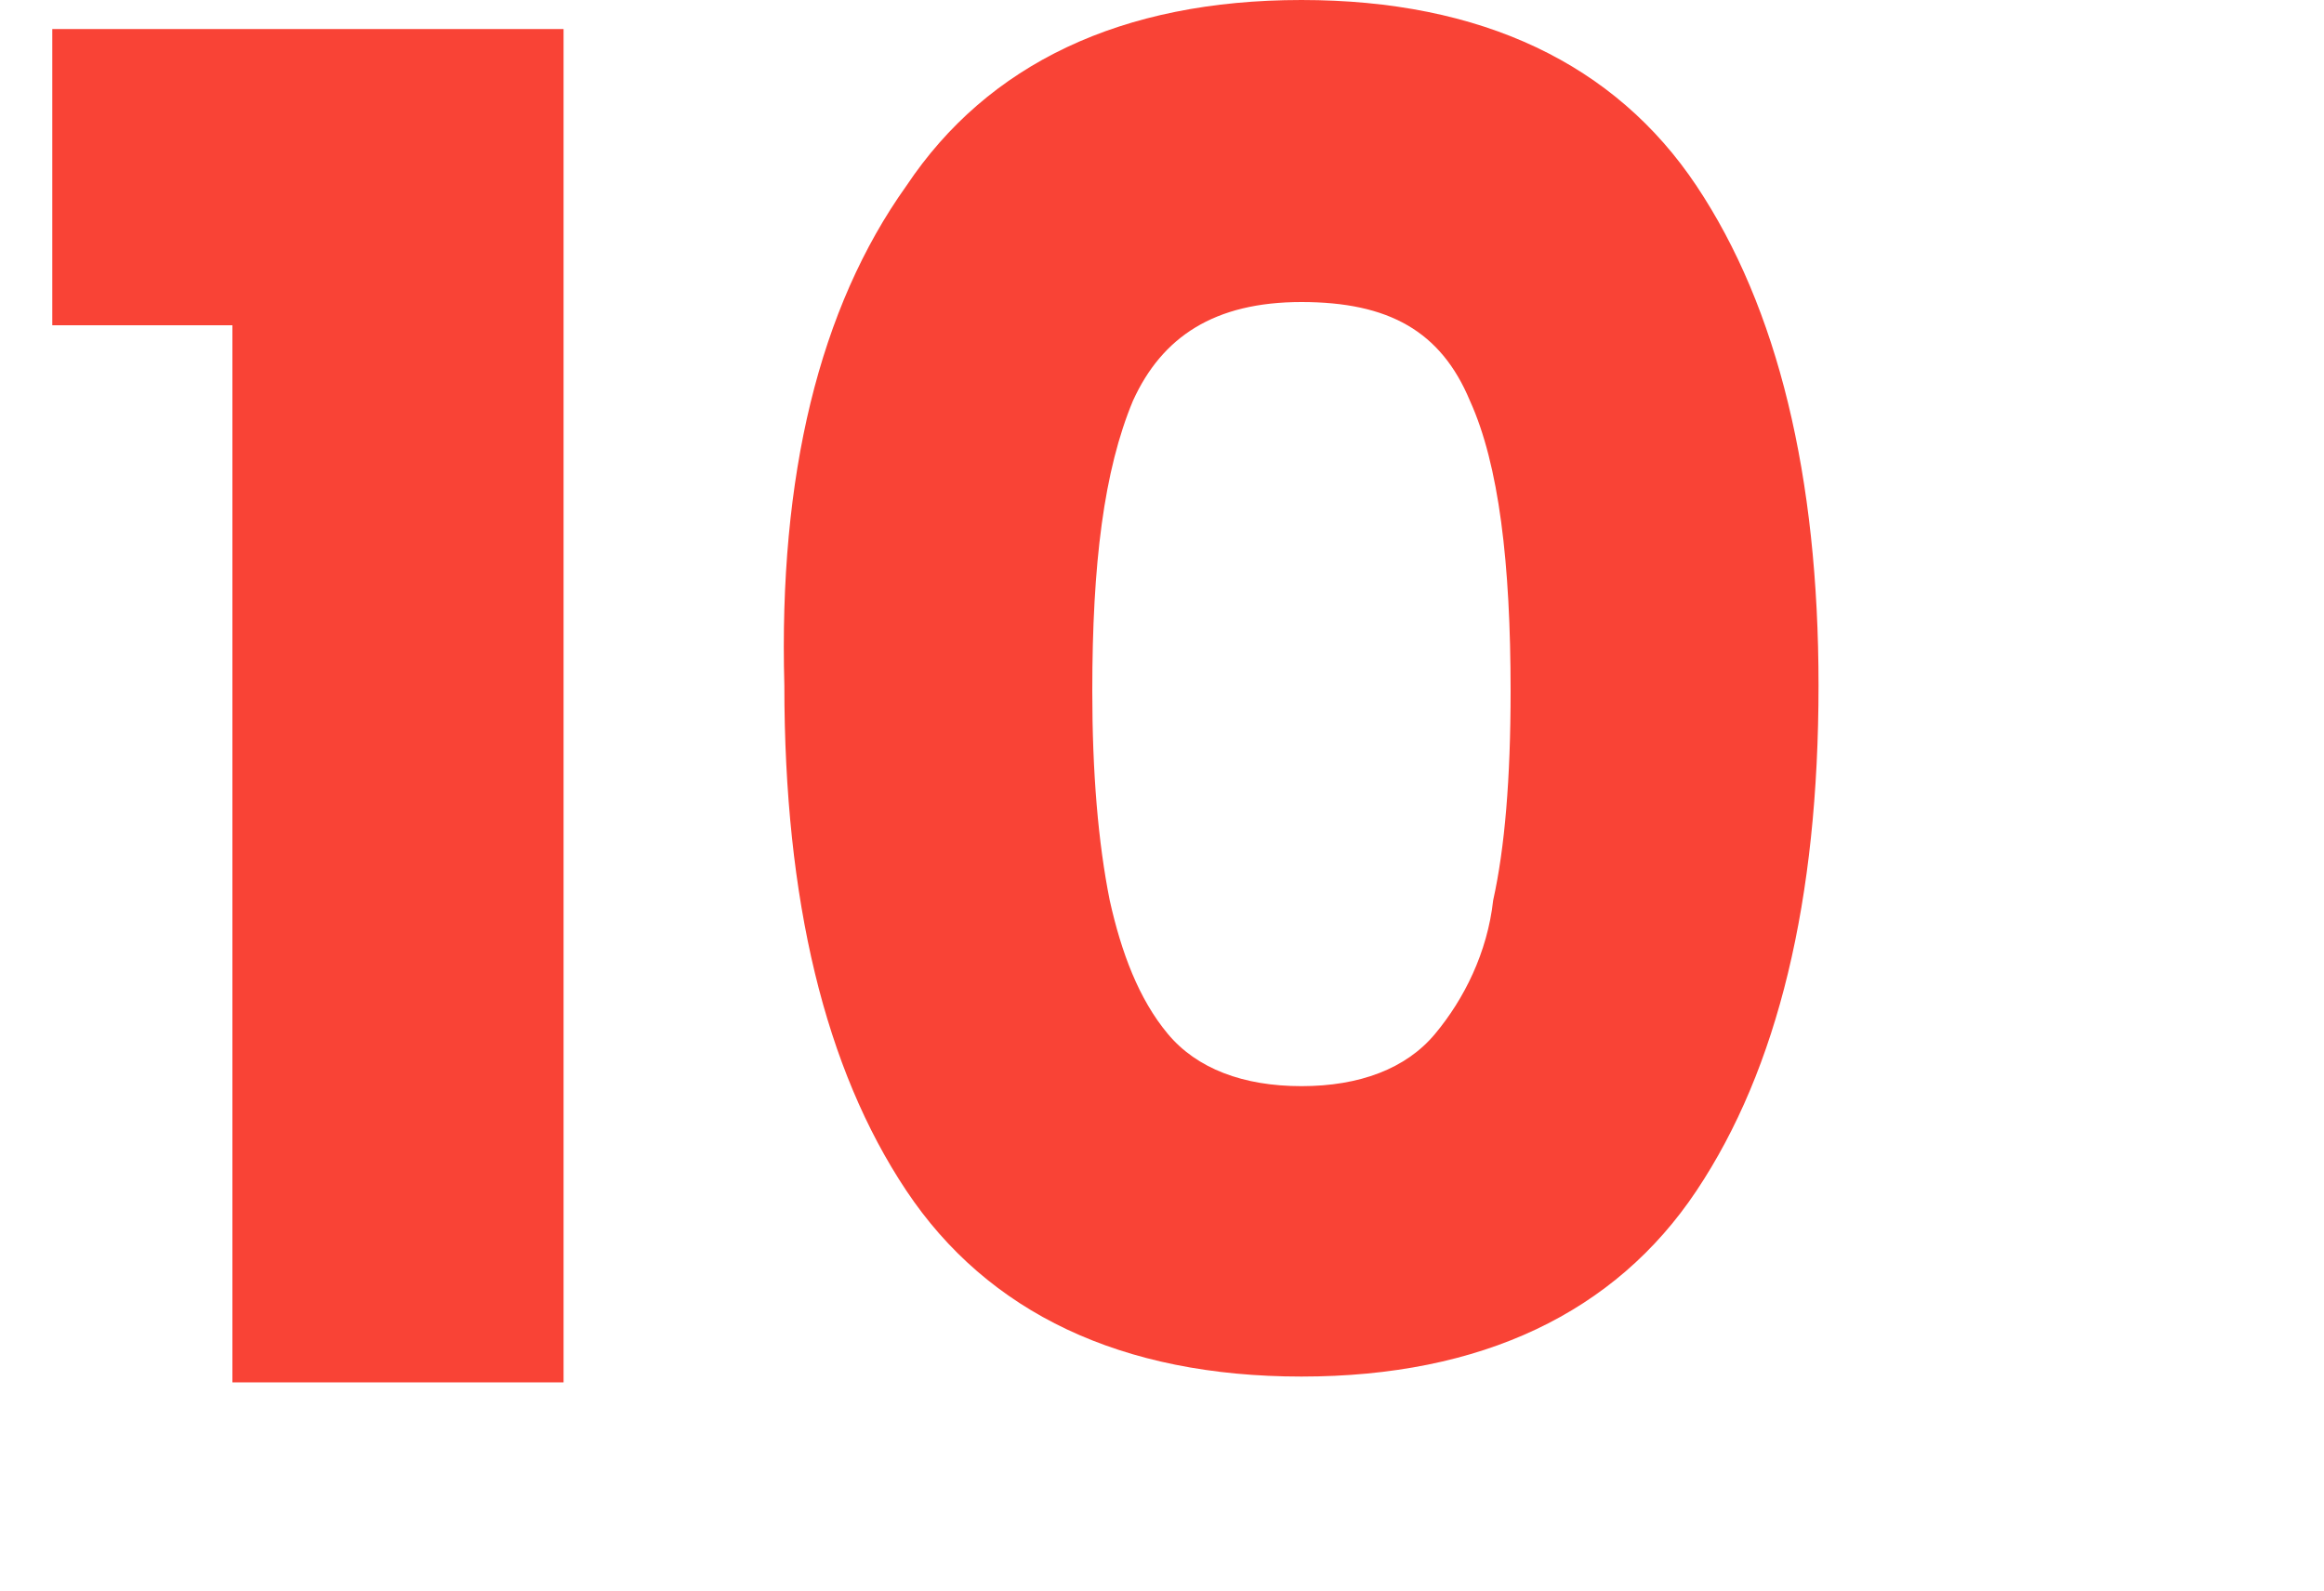
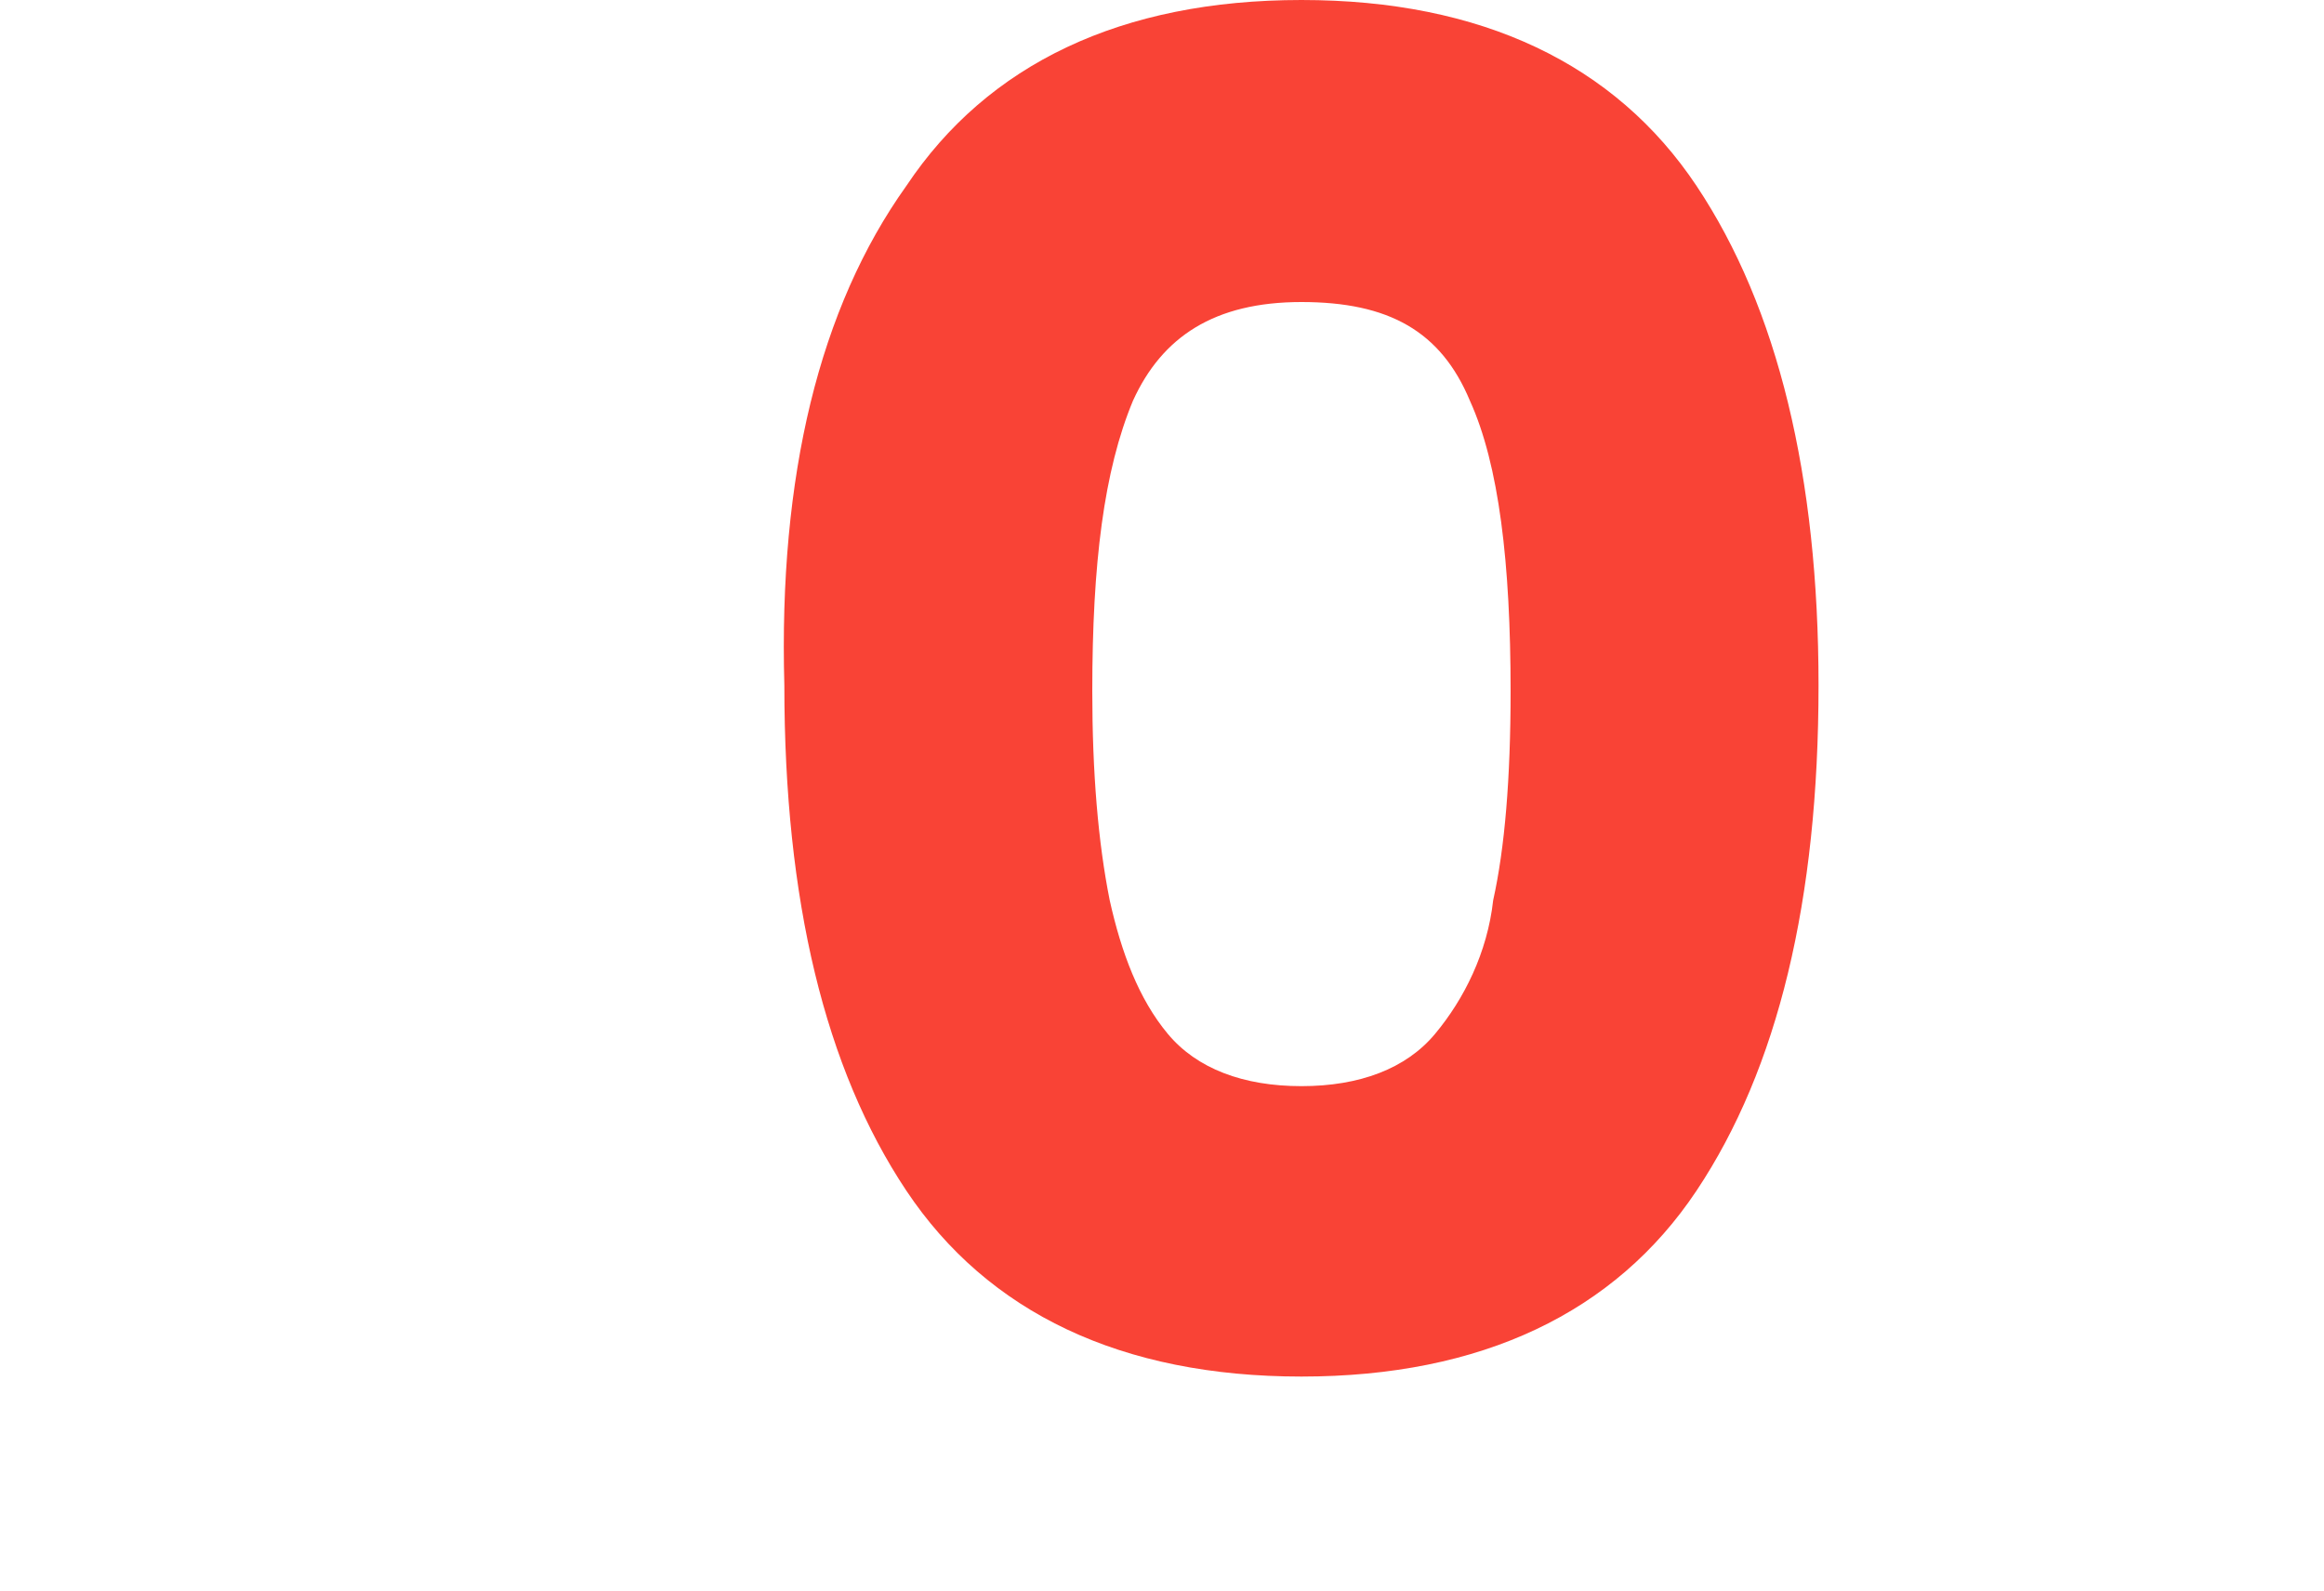
<svg xmlns="http://www.w3.org/2000/svg" version="1.1" id="Capa_1" x="0px" y="0px" viewBox="-400 283.9 40 27.4" style="enable-background:new -400 283.9 40 27.4;" xml:space="preserve">
  <style type="text/css"> .st0{enable-background:new ;} .st1{fill:#F94336;} </style>
  <g class="st0">
-     <path class="st1" d="M-399.1,289.5v-5.1h8.8v23.3h-5.7v-18.2H-399.1z" />
    <path class="st1" d="M-384.4,287.1c1.4-2.1,3.7-3.2,6.8-3.2c3.1,0,5.4,1.1,6.8,3.2s2.1,5,2.1,8.6c0,3.7-0.7,6.6-2.1,8.7 c-1.4,2.1-3.7,3.2-6.8,3.2c-3.1,0-5.4-1.1-6.8-3.2c-1.4-2.1-2.1-5-2.1-8.7C-386.6,292.1-385.9,289.2-384.4,287.1z M-374.7,290.8 c-0.5-1.2-1.4-1.7-2.9-1.7c-1.5,0-2.4,0.6-2.9,1.7c-0.5,1.2-0.7,2.8-0.7,5c0,1.4,0.1,2.6,0.3,3.6c0.2,0.9,0.5,1.7,1,2.3 c0.5,0.6,1.3,0.9,2.3,0.9c1,0,1.8-0.3,2.3-0.9c0.5-0.6,0.9-1.4,1-2.3c0.2-0.9,0.3-2.1,0.3-3.6C-374,293.6-374.2,291.9-374.7,290.8z " />
  </g>
</svg>